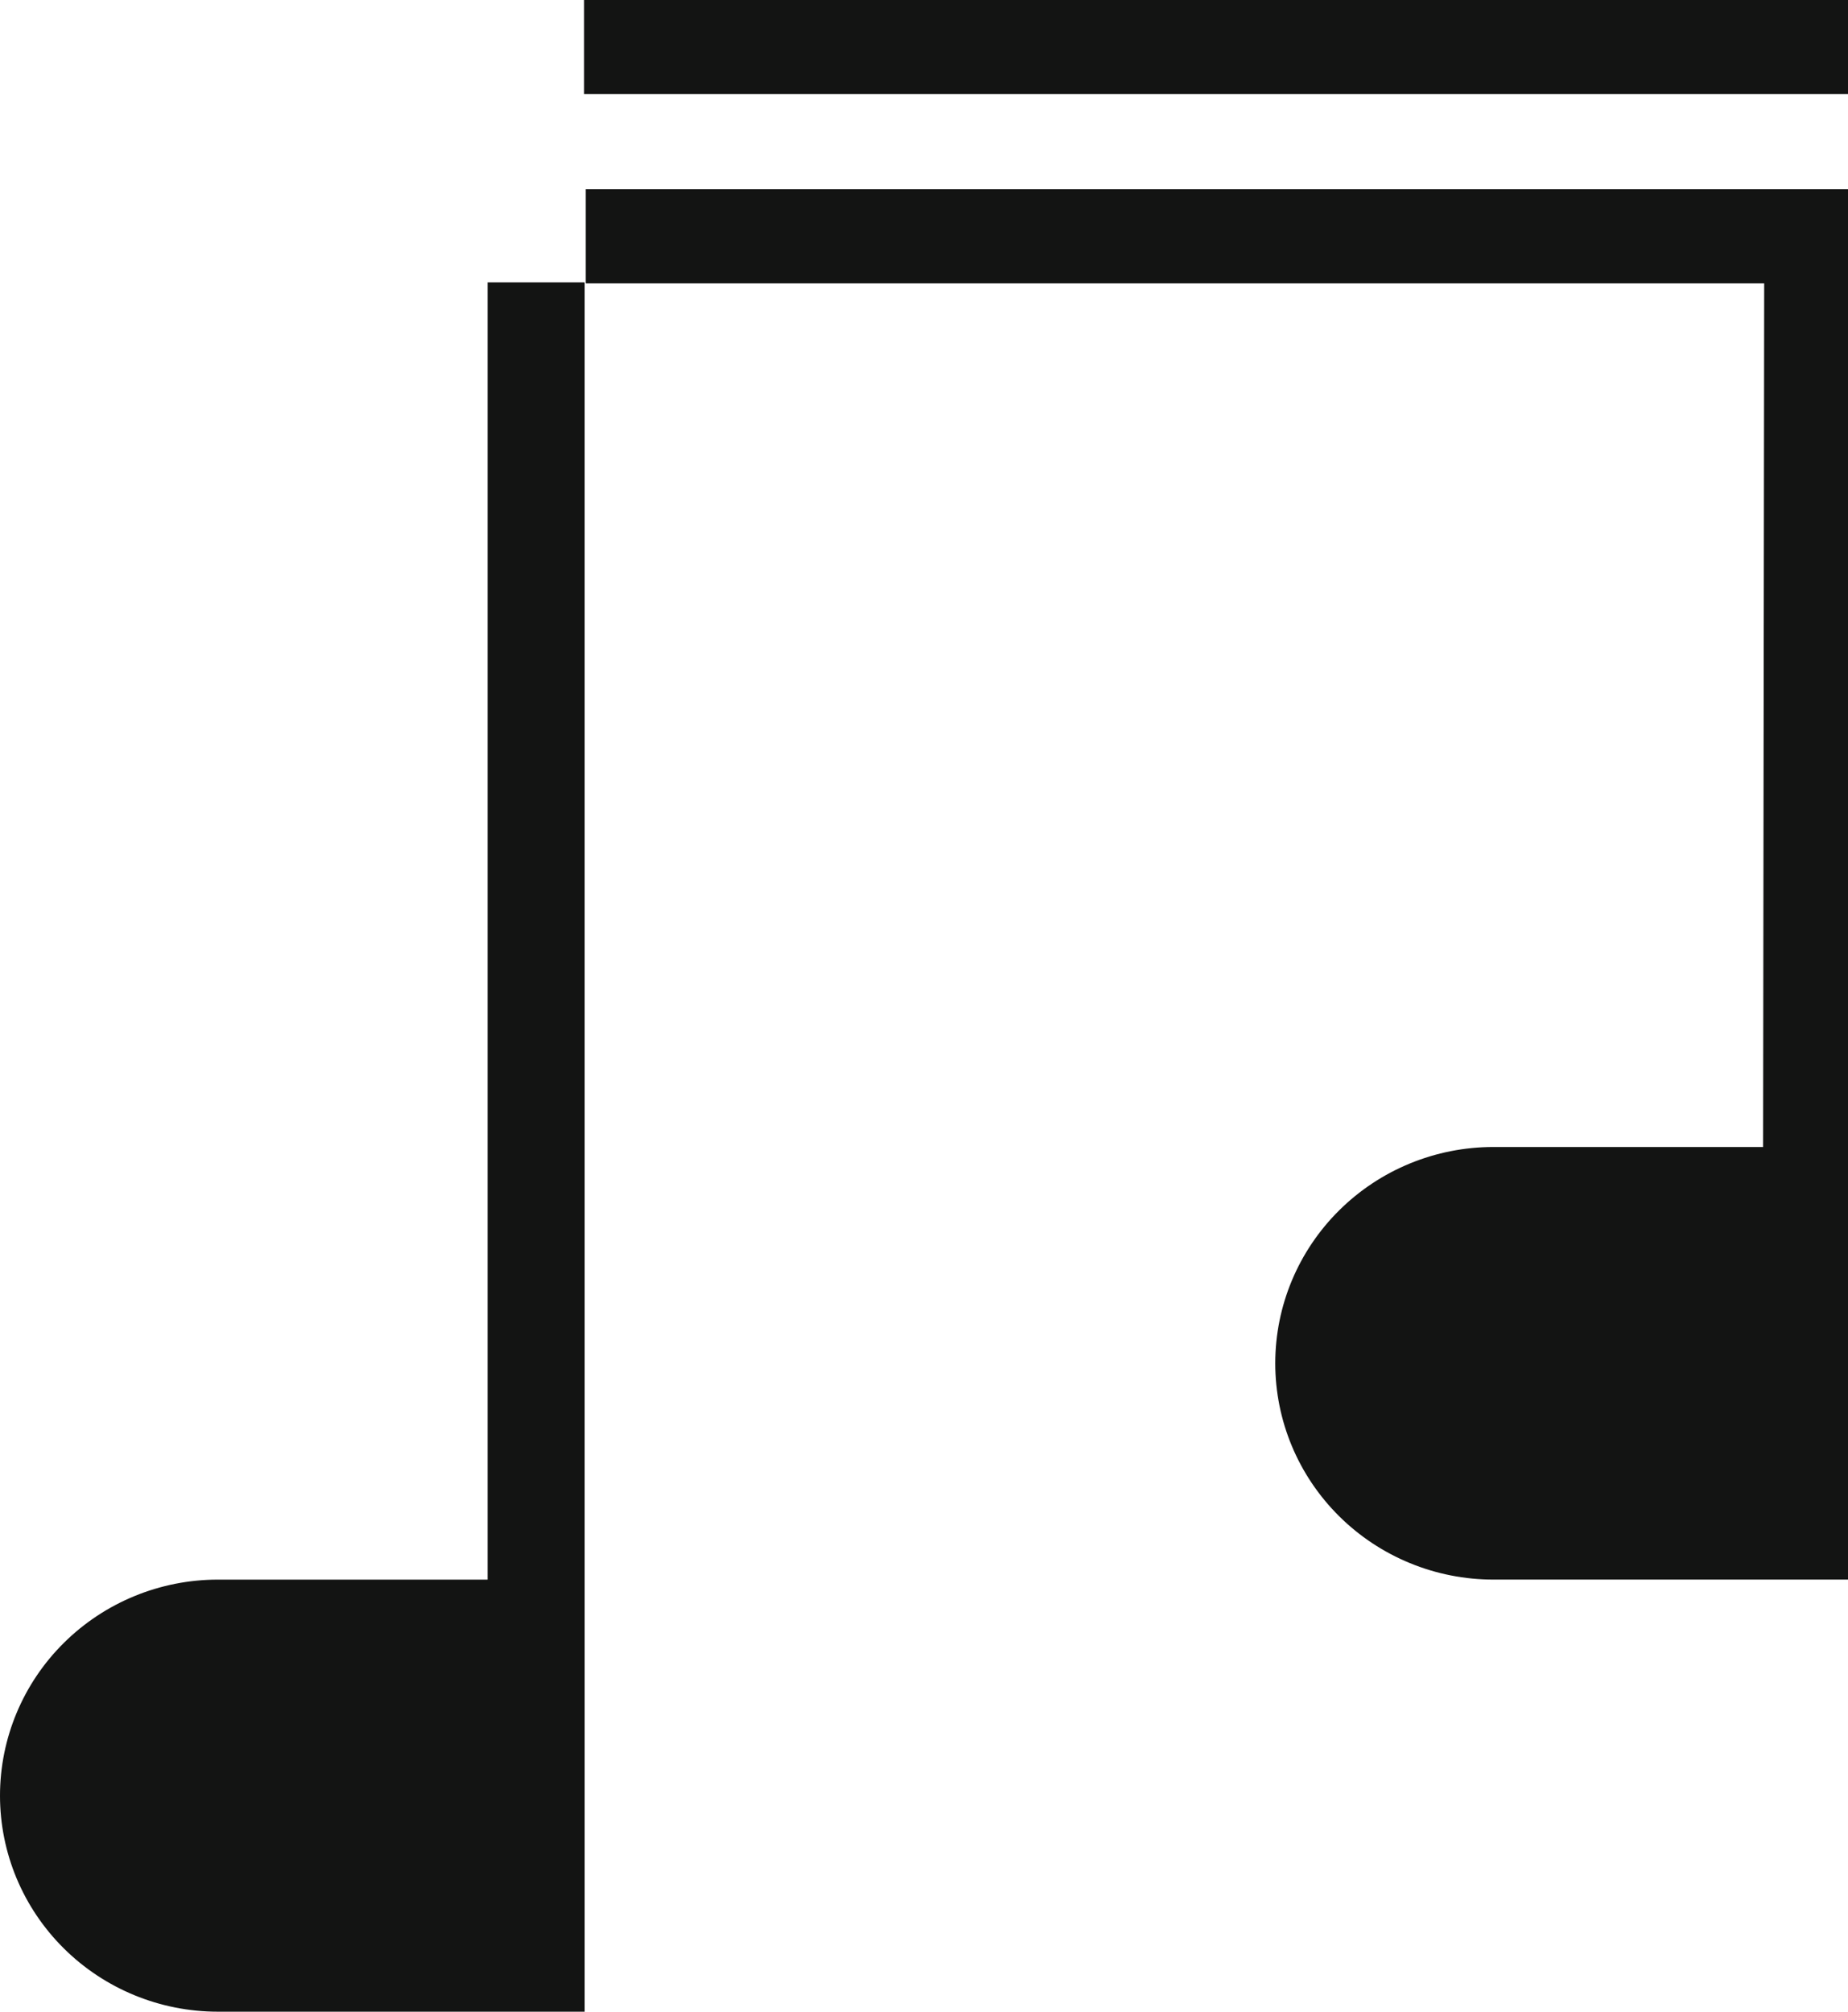
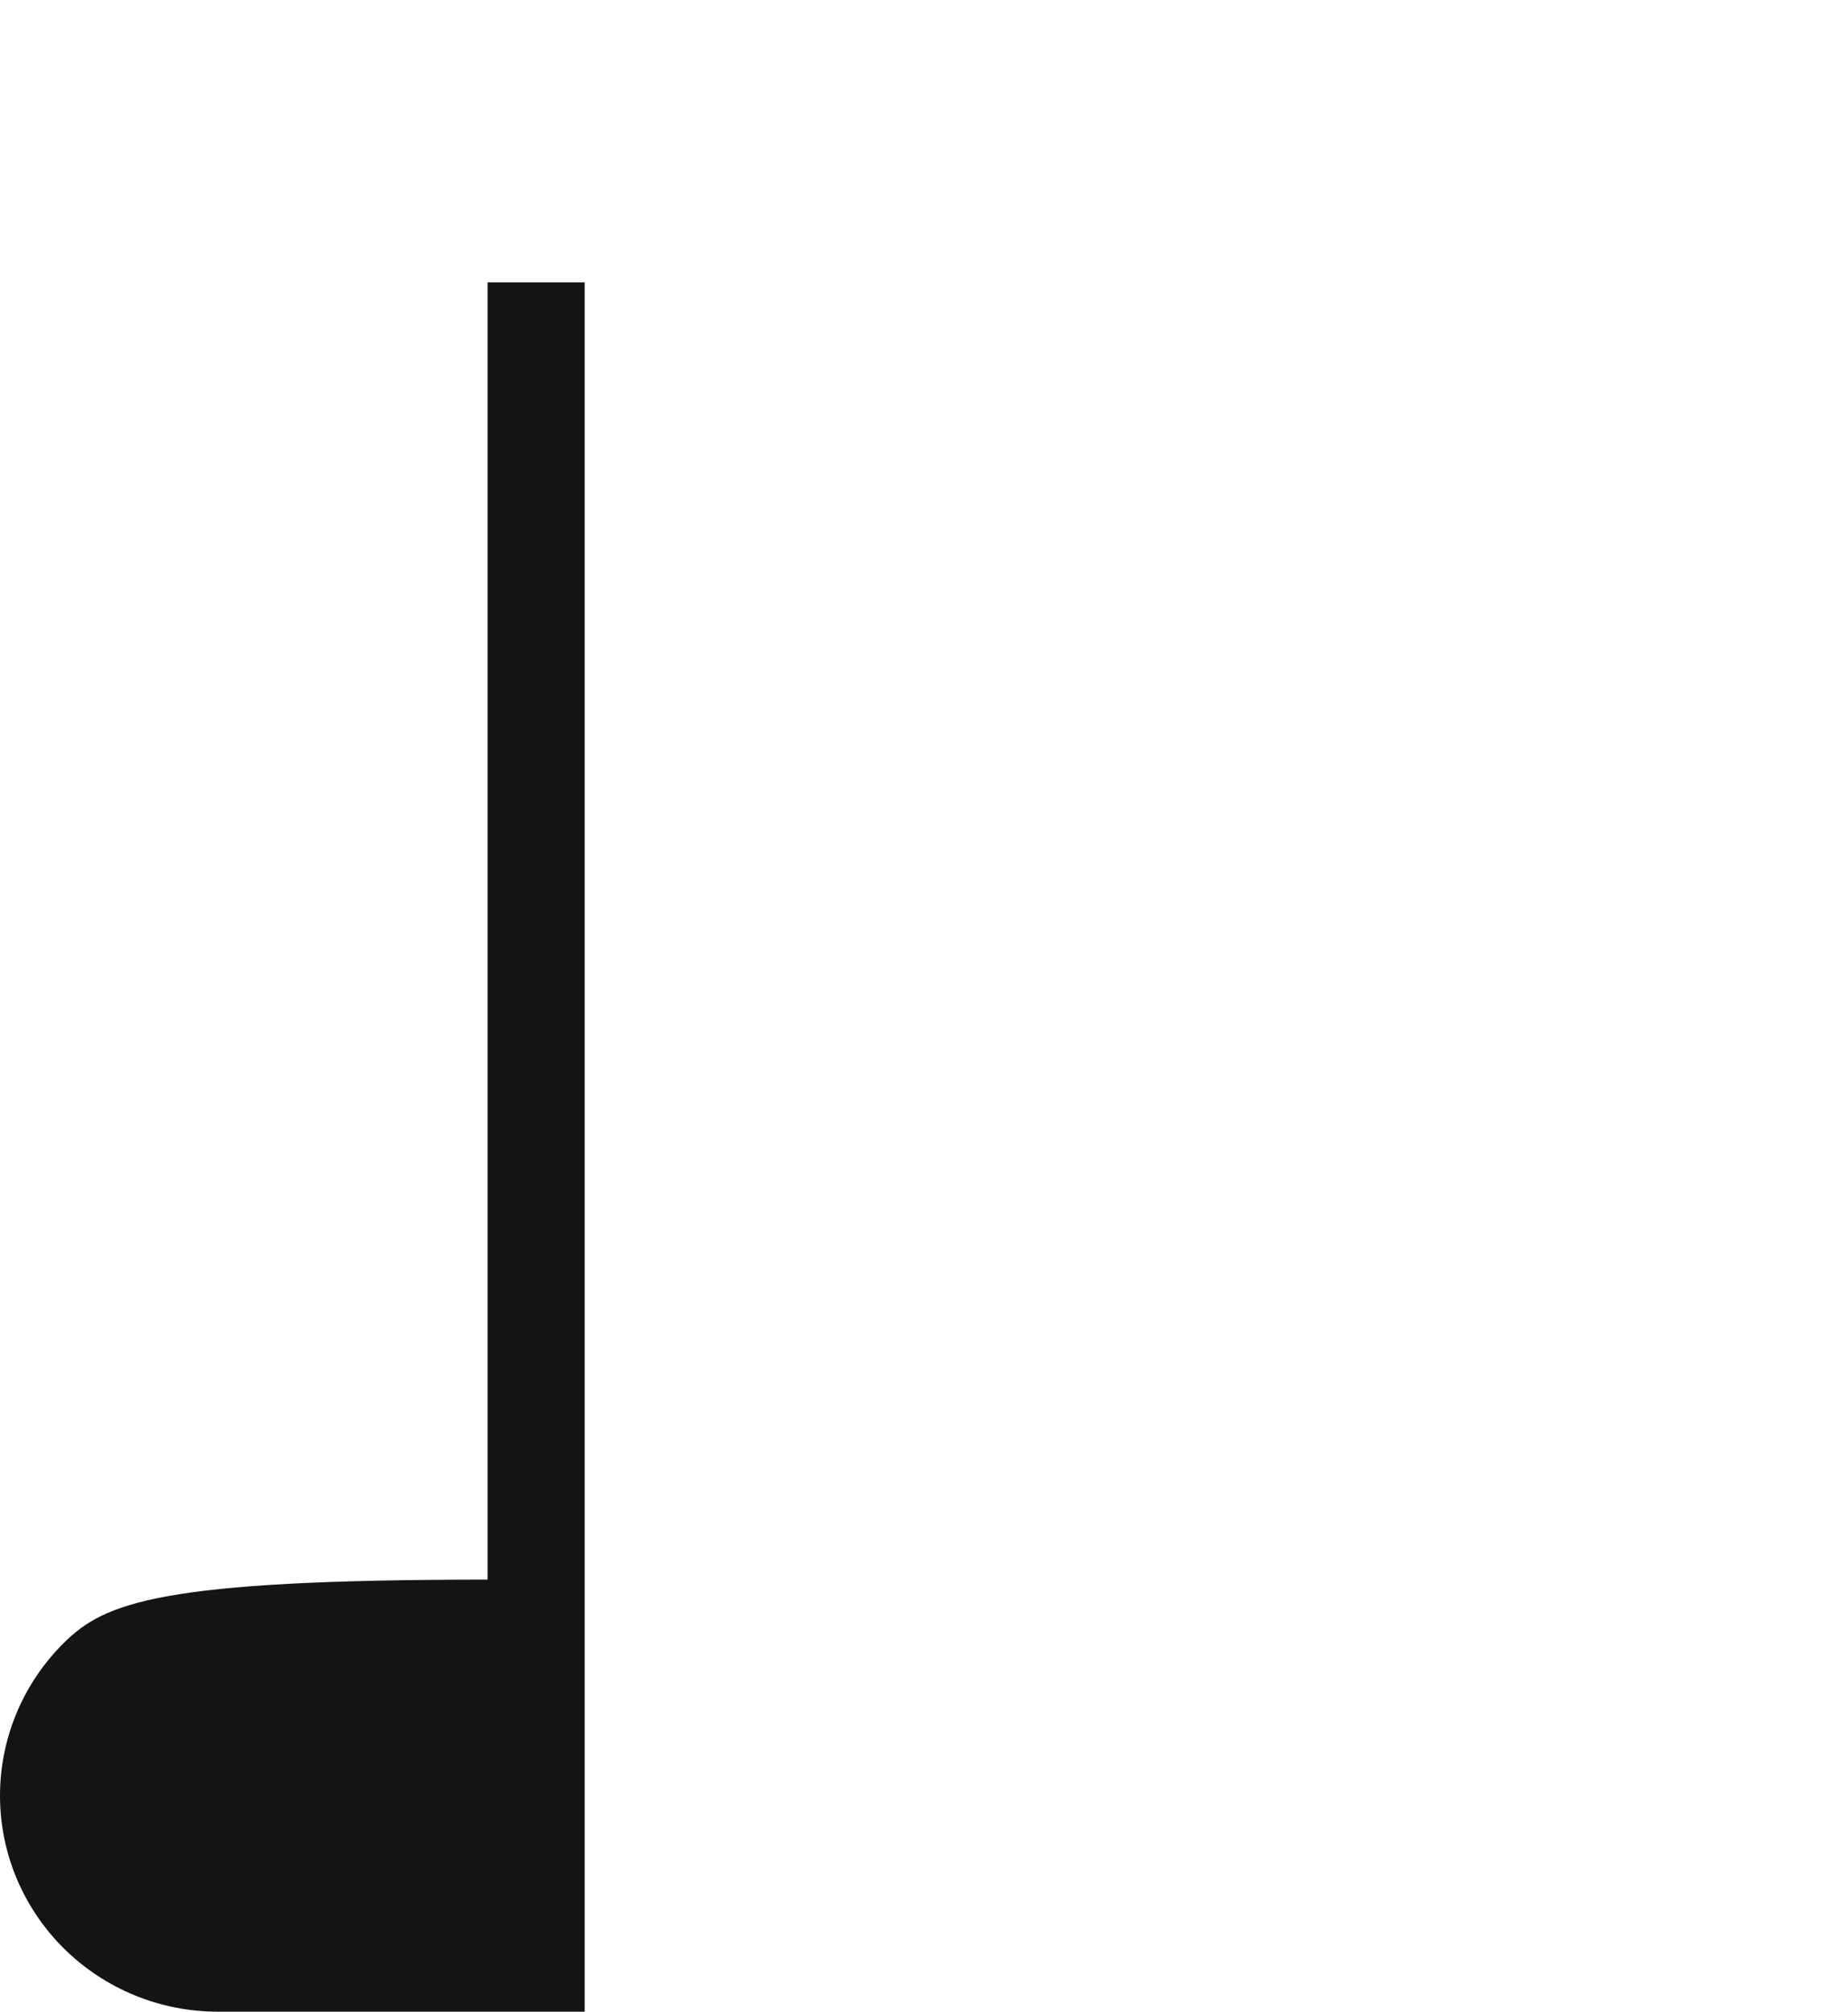
<svg xmlns="http://www.w3.org/2000/svg" width="68" height="74" viewBox="0 0 68 74" fill="none">
-   <path d="M64.876 42.192H54.953C52.824 42.192 50.782 43.03 49.277 44.523C47.771 46.015 46.925 48.038 46.925 50.149C46.925 52.259 47.771 54.283 49.277 55.775C50.782 57.267 52.824 58.105 54.953 58.105H68.468V6.962H21.552V10.424H64.916L64.876 42.192Z" fill="#131413" />
-   <path d="M7.978 74H21.513L21.513 10.386H17.941L17.941 58.106H8.018C5.892 58.106 3.852 58.944 2.349 60.434C0.845 61.924 0 63.946 0 66.053C0 68.161 0.845 70.182 2.349 71.672C3.852 73.163 5.892 74 8.018 74" fill="#131413" />
-   <path d="M21.493 3.462L68.429 3.462V-9.20296e-05L21.493 -9.20296e-05V3.462Z" fill="#131413" />
+   <path d="M7.978 74H21.513L21.513 10.386H17.941L17.941 58.106C5.892 58.106 3.852 58.944 2.349 60.434C0.845 61.924 0 63.946 0 66.053C0 68.161 0.845 70.182 2.349 71.672C3.852 73.163 5.892 74 8.018 74" fill="#131413" />
</svg>